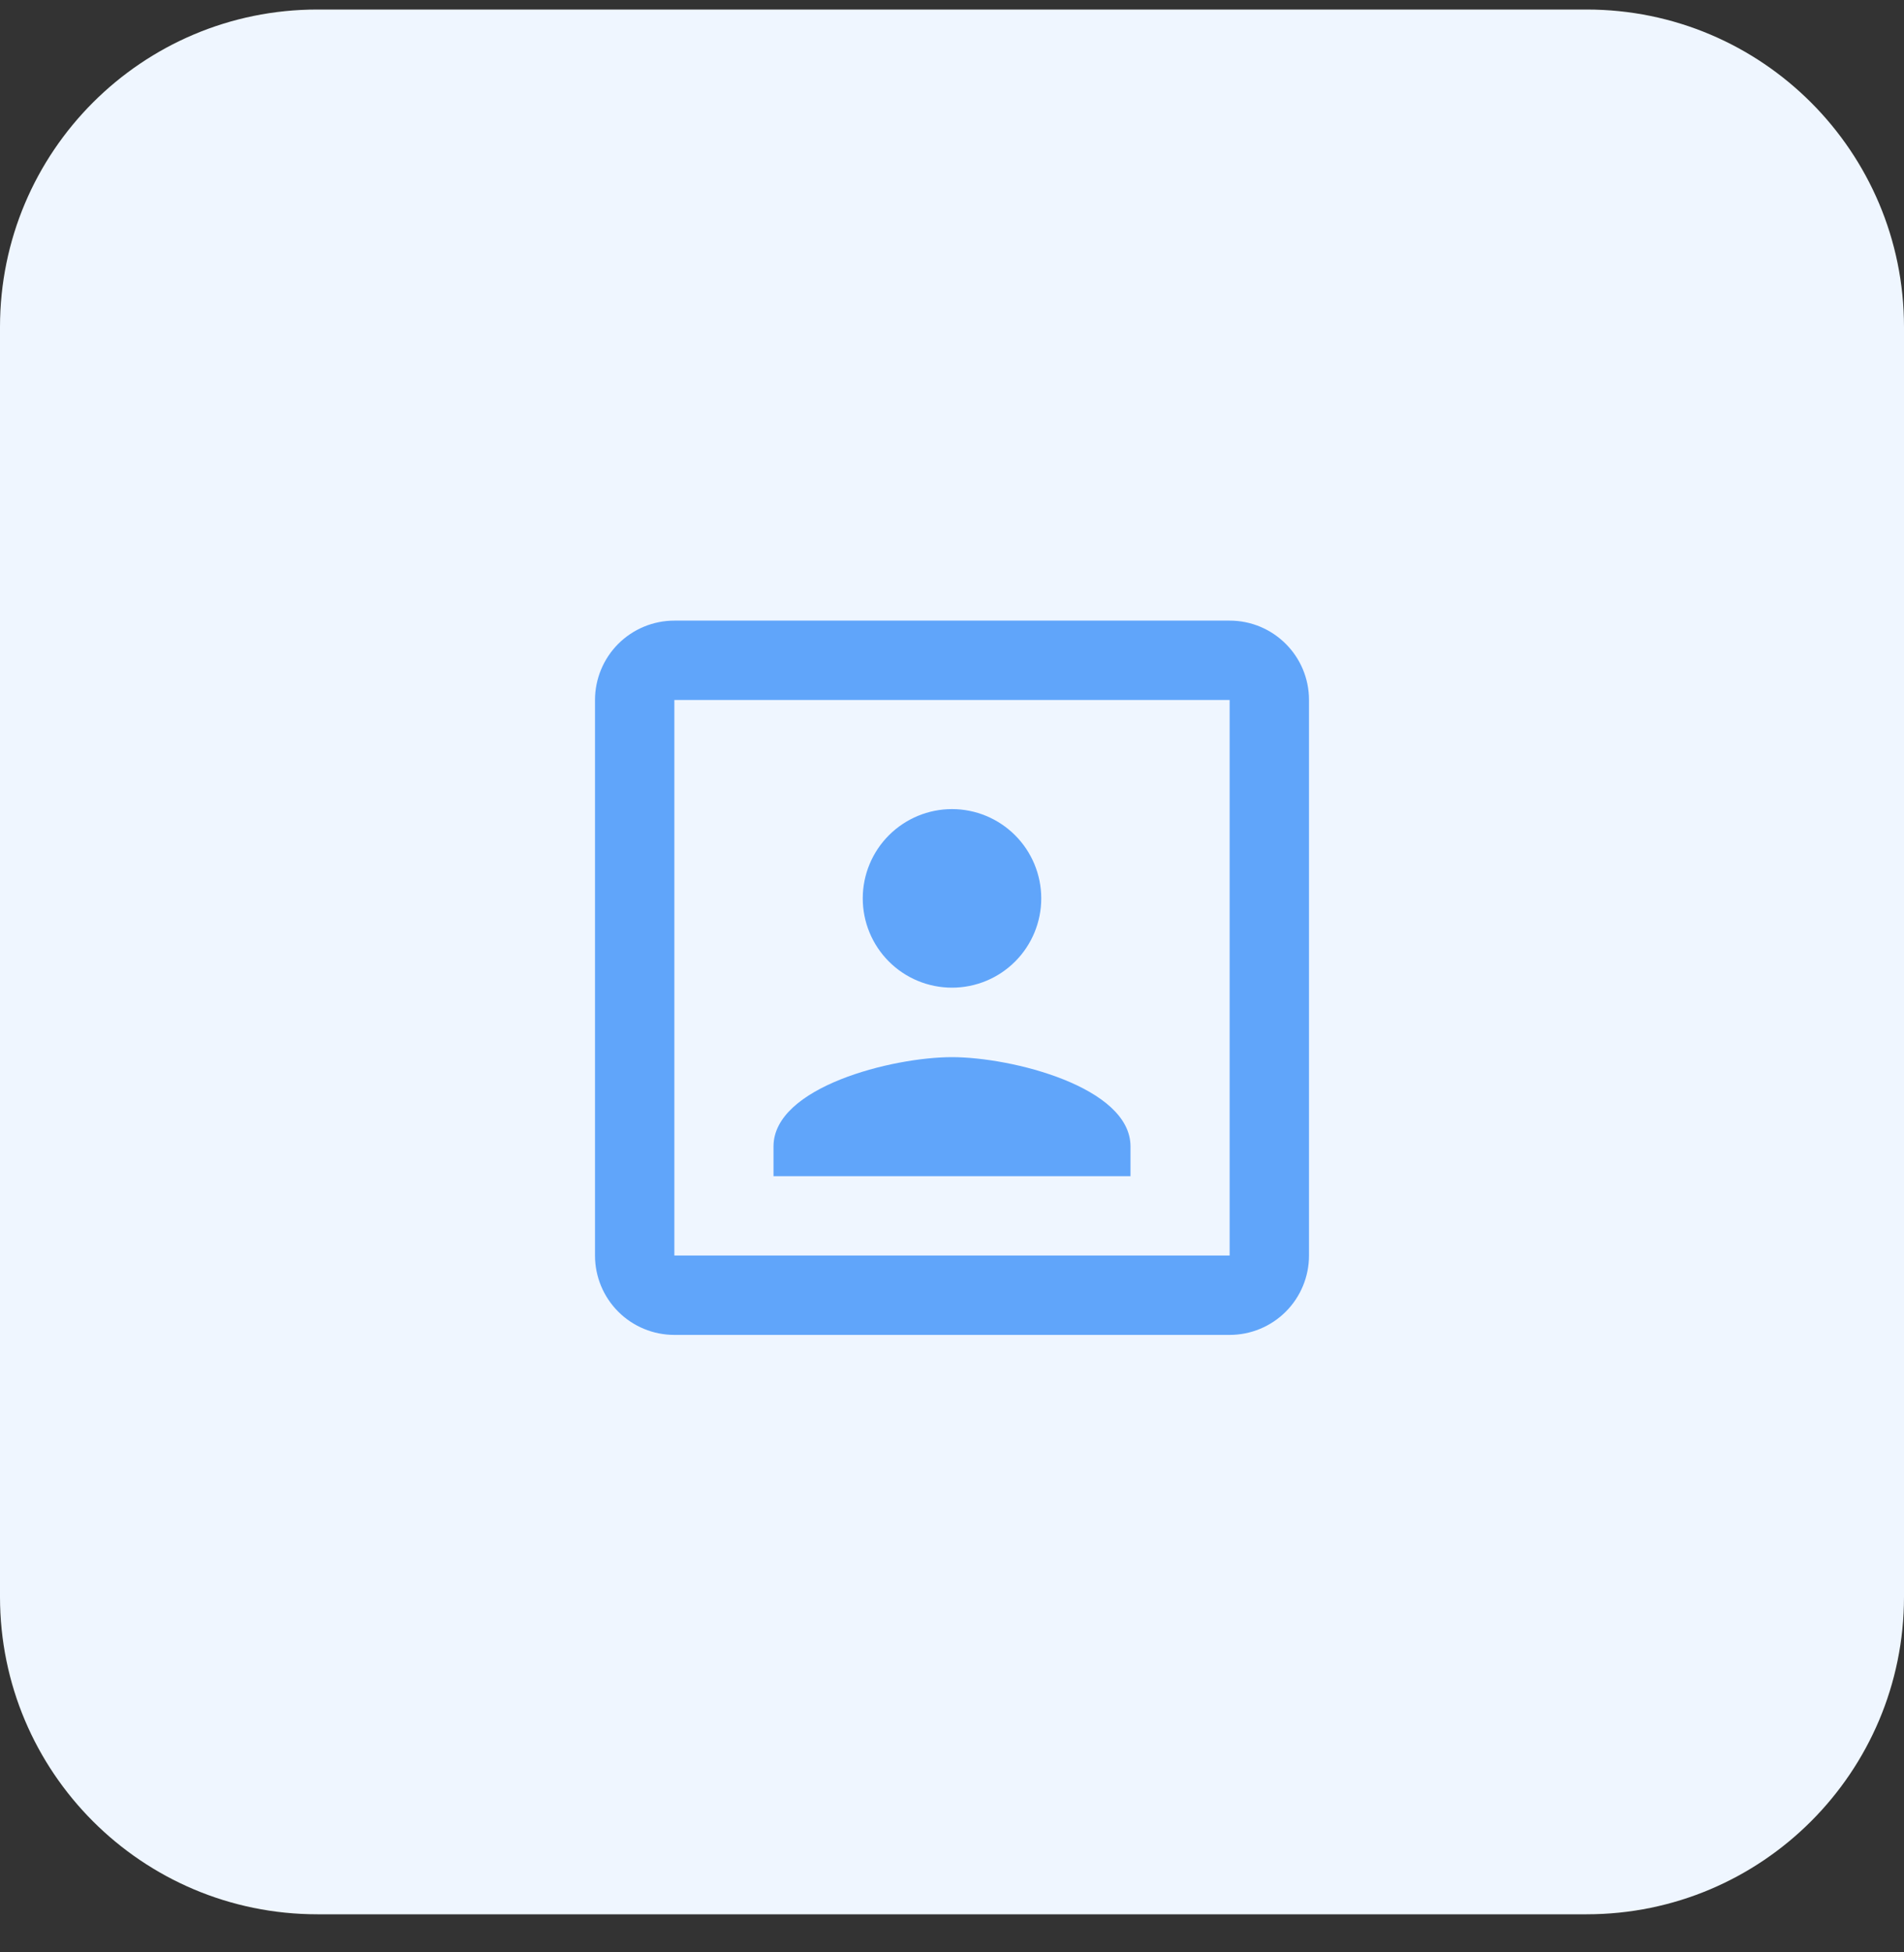
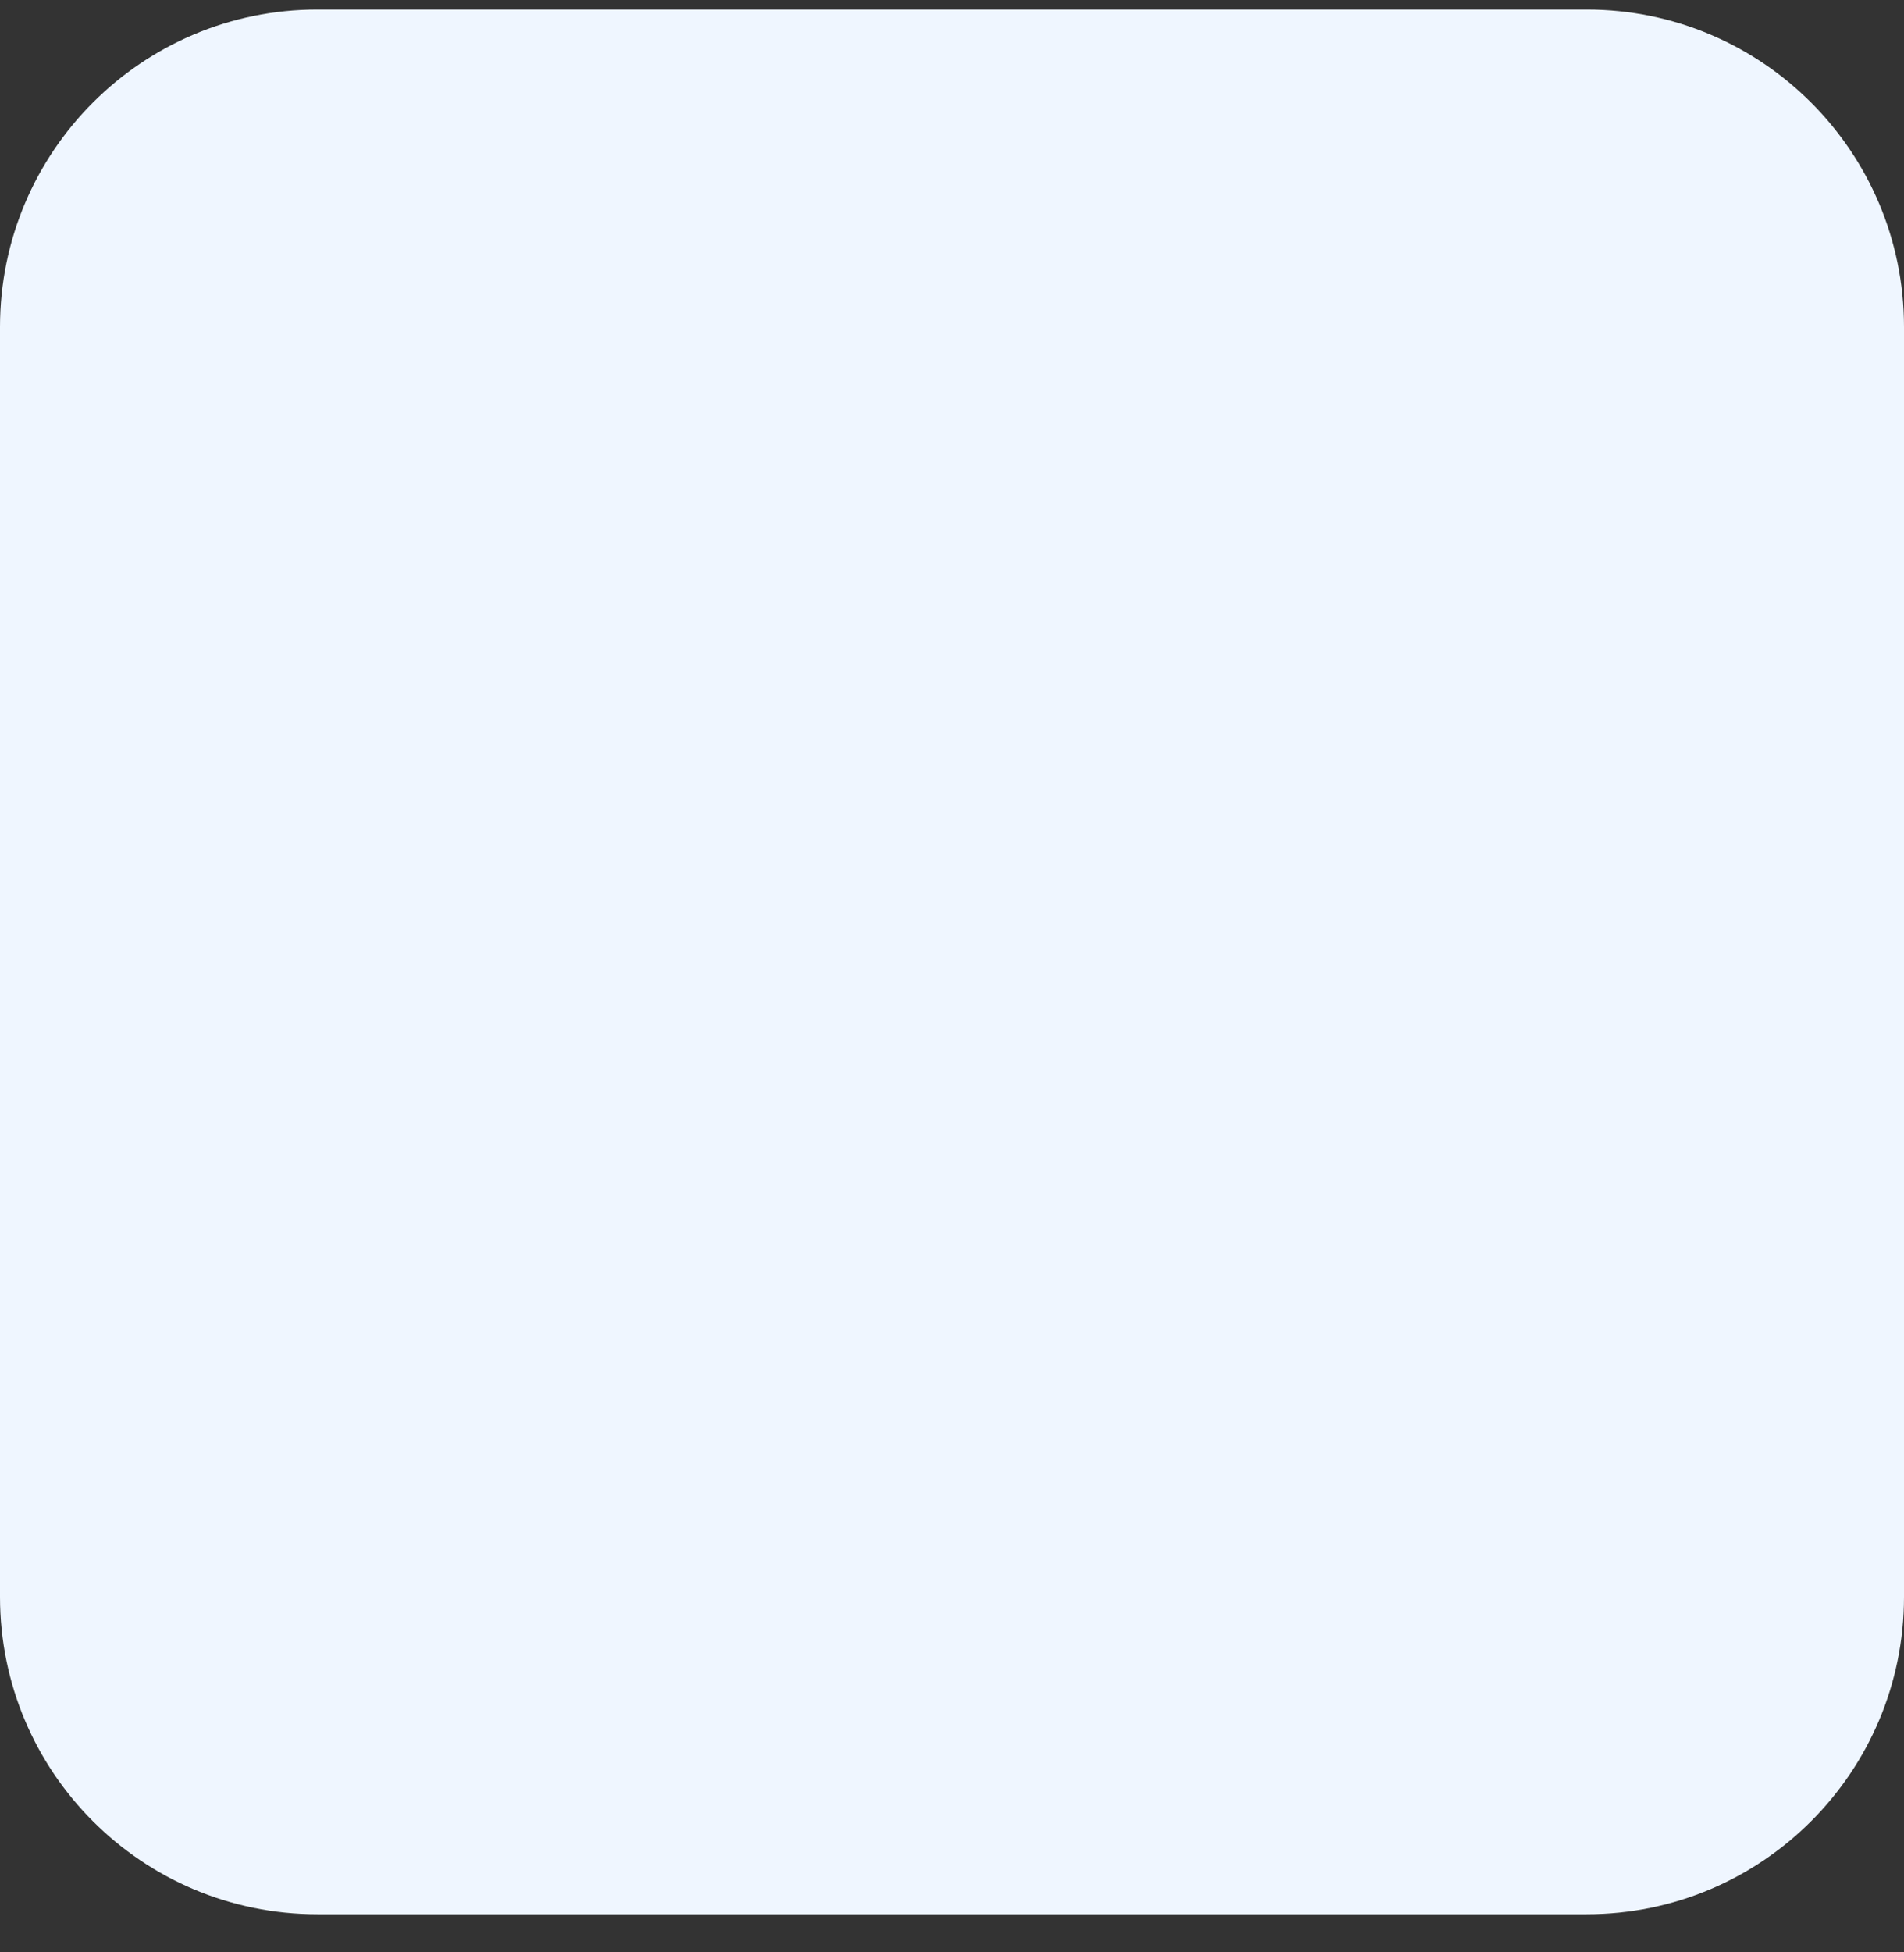
<svg xmlns="http://www.w3.org/2000/svg" width="40" height="41" viewBox="0 0 40 41" fill="none">
  <rect x="0" y="0" width="40" height="41" fill="#333333" stroke="none" />
  <path d="M0 6.867C0 3.185 2.985 0.2 6.667 0.2H33.333C37.015 0.2 40 3.185 40 6.867V33.533C40 37.215 37.015 40.2 33.333 40.2H6.667C2.985 40.2 0 37.215 0 33.533V6.867Z" fill="#EFF6FF" />
-   <path d="M25.833 26.366H14.167V14.7H25.833M25.833 13.033H14.167C13.725 13.033 13.301 13.209 12.988 13.521C12.676 13.834 12.5 14.258 12.5 14.7V26.366C12.5 26.809 12.676 27.233 12.988 27.545C13.301 27.858 13.725 28.033 14.167 28.033H25.833C26.275 28.033 26.699 27.858 27.012 27.545C27.324 27.233 27.5 26.809 27.5 26.366V14.7C27.5 13.775 26.75 13.033 25.833 13.033ZM23.75 24.075C23.75 22.825 21.25 22.2 20 22.2C18.75 22.2 16.25 22.825 16.25 24.075V24.7H23.75M20 20.741C20.497 20.741 20.974 20.544 21.326 20.192C21.677 19.841 21.875 19.364 21.875 18.866C21.875 18.369 21.677 17.892 21.326 17.541C20.974 17.189 20.497 16.991 20 16.991C19.503 16.991 19.026 17.189 18.674 17.541C18.323 17.892 18.125 18.369 18.125 18.866C18.125 19.364 18.323 19.841 18.674 20.192C19.026 20.544 19.503 20.741 20 20.741Z" fill="#60A5FA" />
</svg>